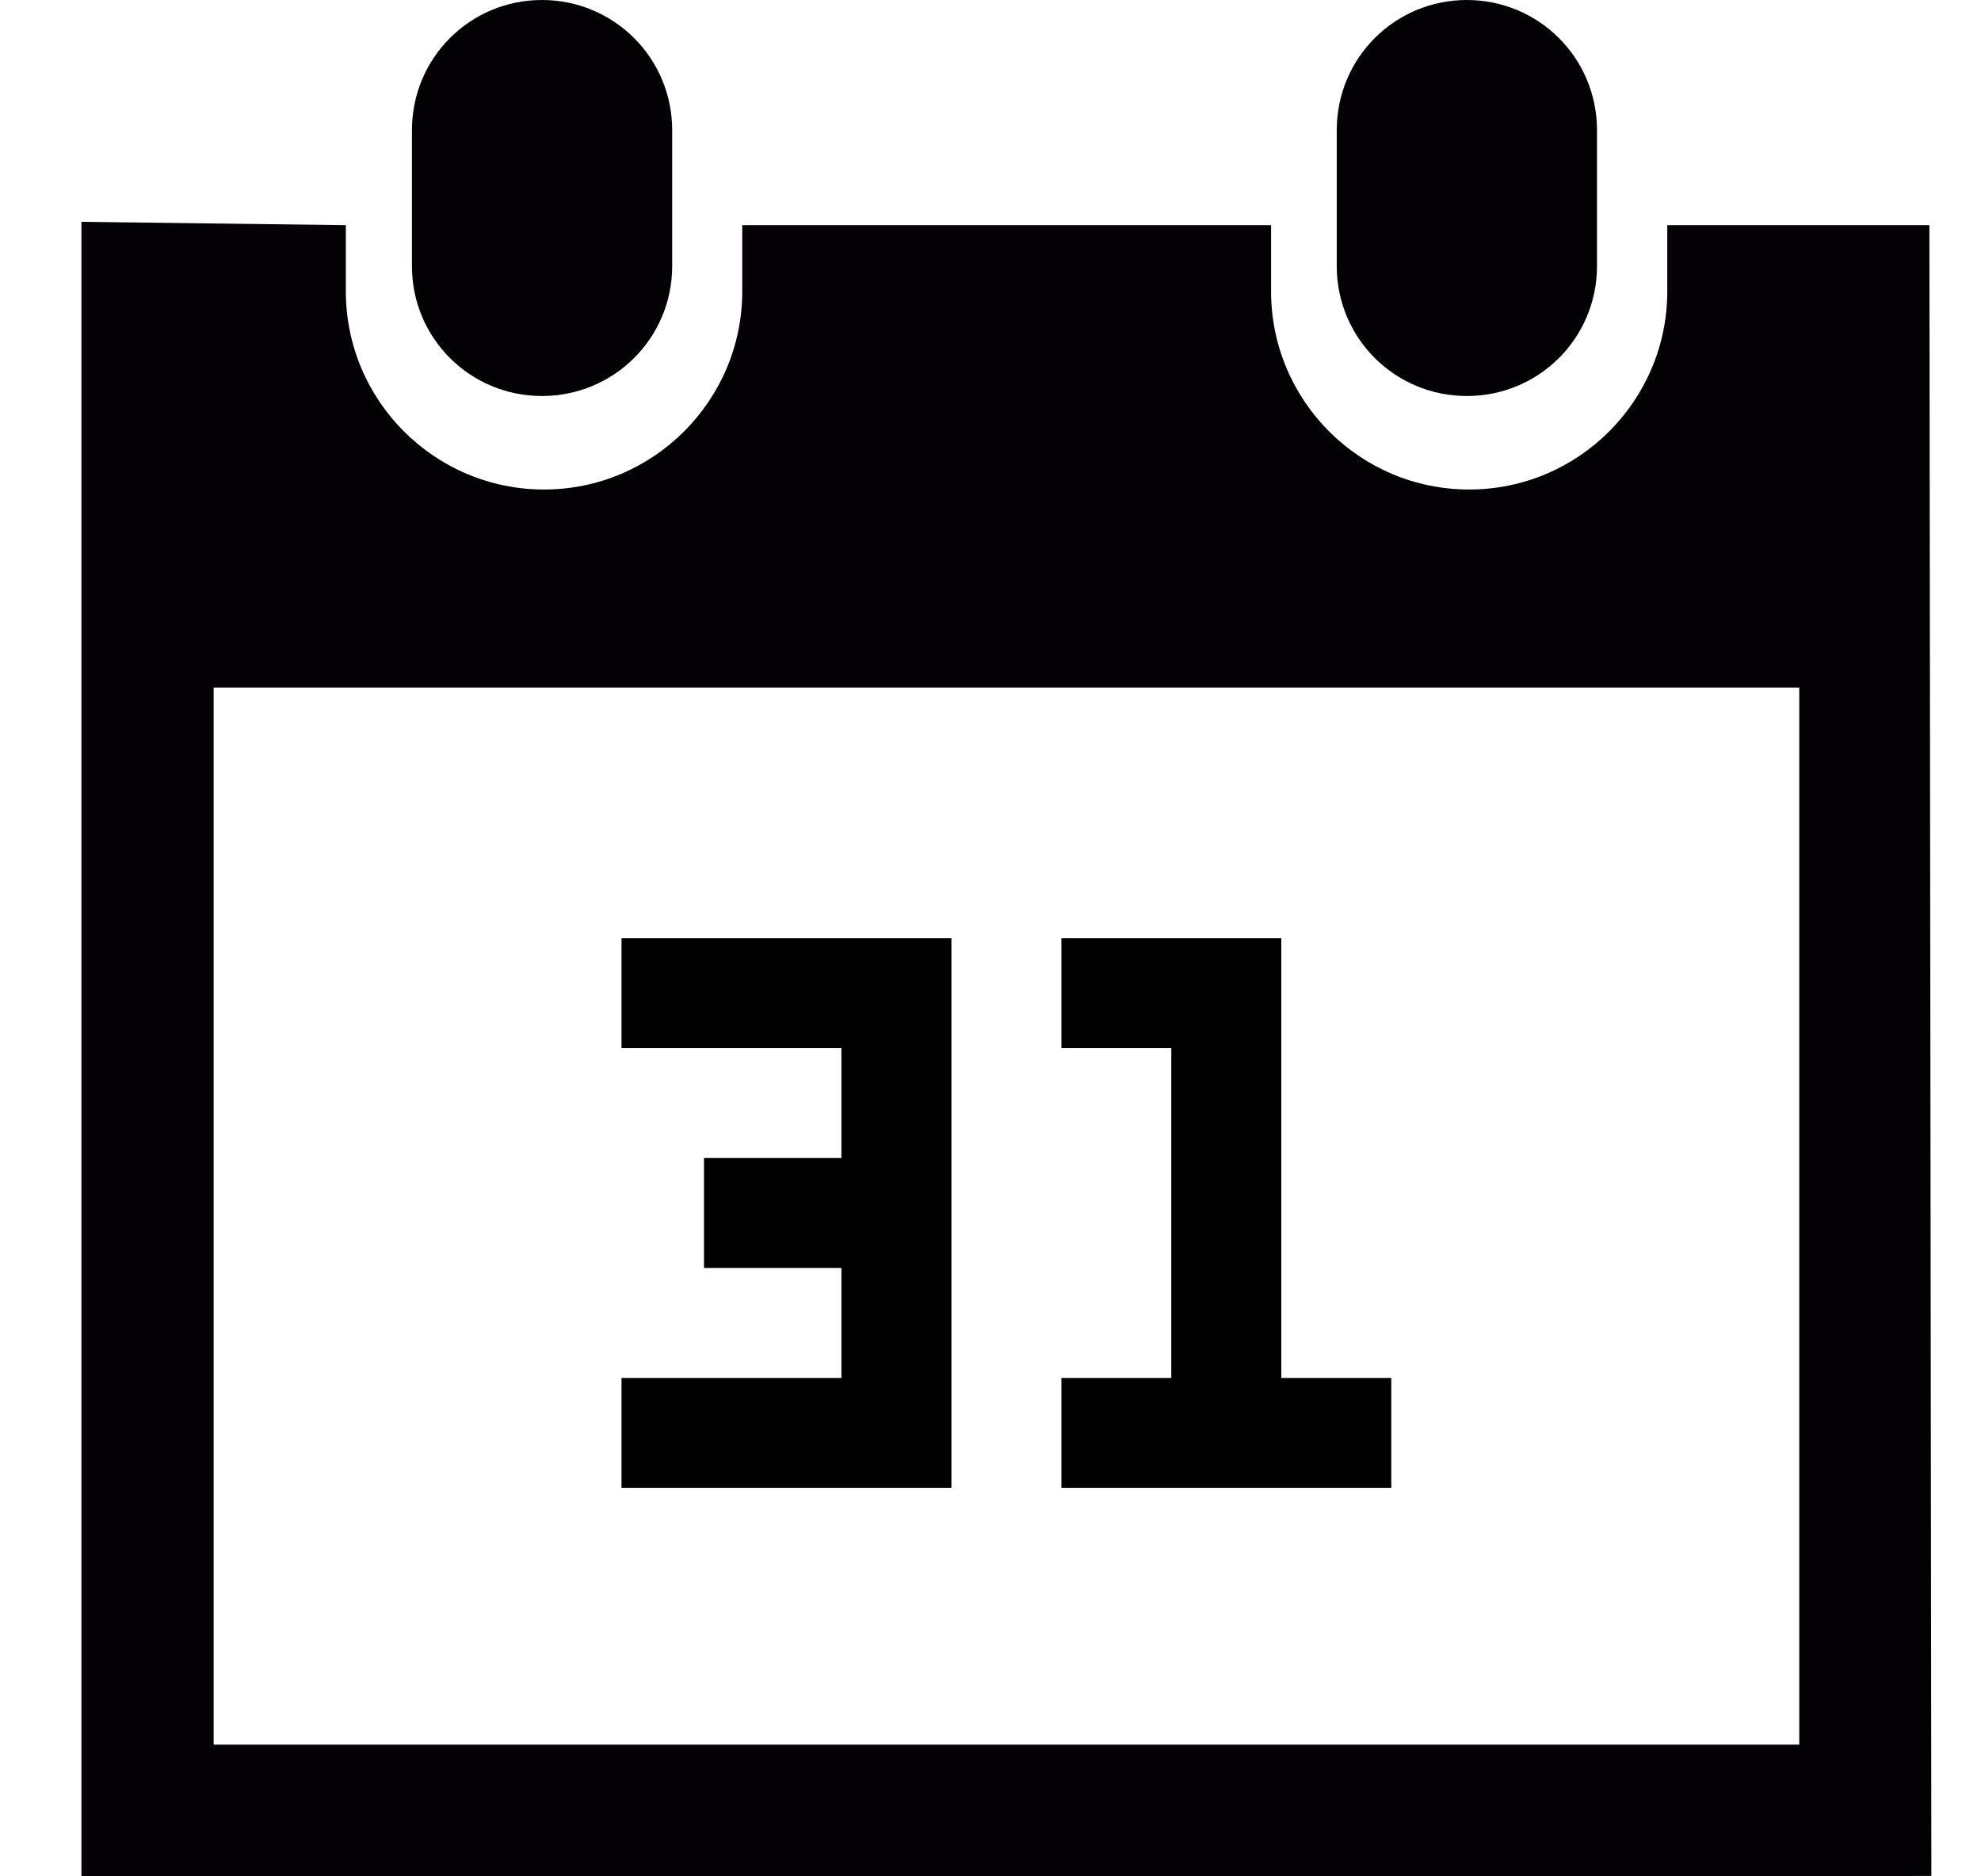
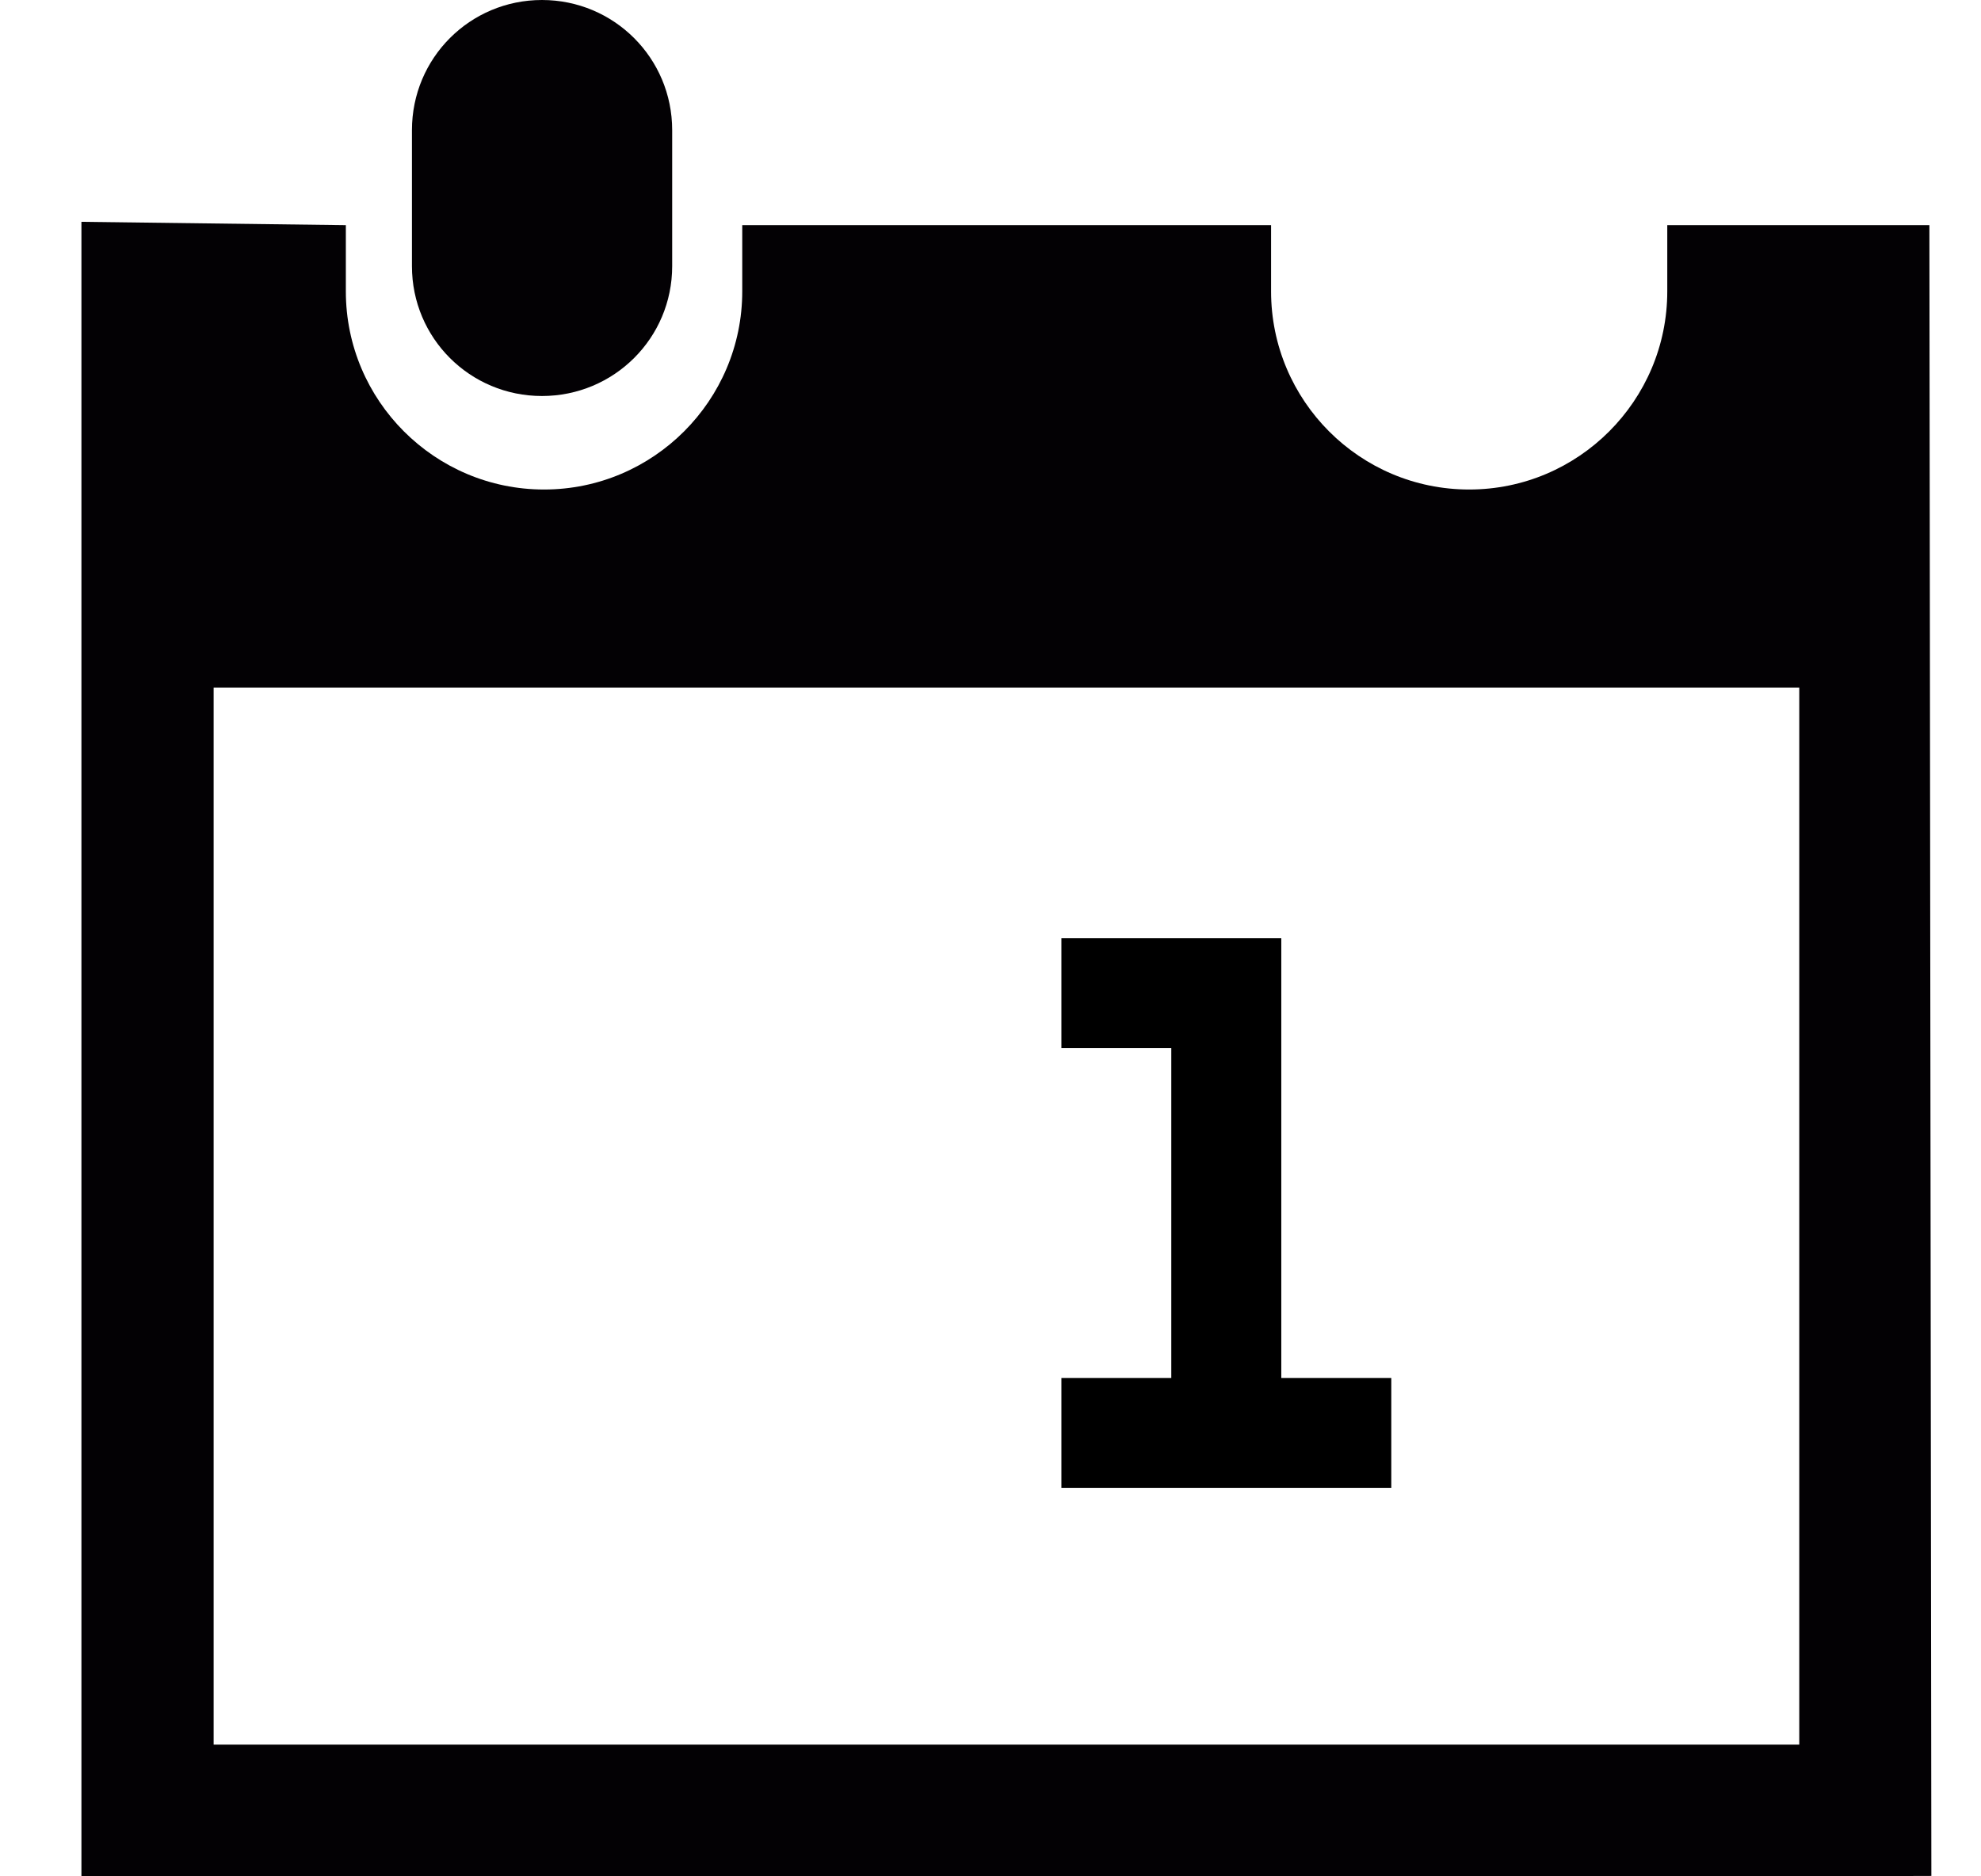
<svg xmlns="http://www.w3.org/2000/svg" width="19" height="18" viewBox="0 0 19 18" fill="none">
  <g clip-path="url(#clip0)">
-     <path d="M14.069 3.799C14.759 3.799 15.317 3.244 15.317 2.553V1.249C15.317 0.557 14.759 0 14.069 0C13.378 0 12.821 0.556 12.821 1.249V2.553C12.821 3.244 13.379 3.799 14.069 3.799Z" fill="#030104" />
    <path d="M18.505 2.16H15.991V2.795C15.991 3.842 15.14 4.696 14.091 4.696C13.04 4.696 12.191 3.842 12.191 2.795V2.16H7.119V2.795C7.119 3.842 6.266 4.696 5.218 4.696C4.169 4.696 3.317 3.843 3.317 2.795V2.16L0.781 2.128V18H2.049H17.257L18.524 17.996L18.505 2.16ZM17.256 16.736H2.049V6.596H17.257V16.736H17.256Z" fill="#030104" />
    <path d="M5.198 3.799C5.888 3.799 6.447 3.244 6.447 2.553V1.249C6.447 0.556 5.888 0 5.198 0C4.508 0 3.951 0.556 3.951 1.249V2.553C3.951 3.244 4.508 3.799 5.198 3.799Z" fill="#030104" />
-     <path d="M5.961 10.055H8.07V11.109H6.752V12.164H8.07V13.219H5.961V14.273H9.125V9H5.961V10.055Z" fill="#000" />
    <path d="M12.289 9H10.18V10.055H11.234V13.219H10.18V14.273H13.344V13.219H12.289V9Z" fill="#000" />
  </g>
  <defs>
    <clipPath id="clip0">
      <path fill="#fff" transform="translate(.652)" d="M0 0H18V18H0z" />
    </clipPath>
  </defs>
</svg>